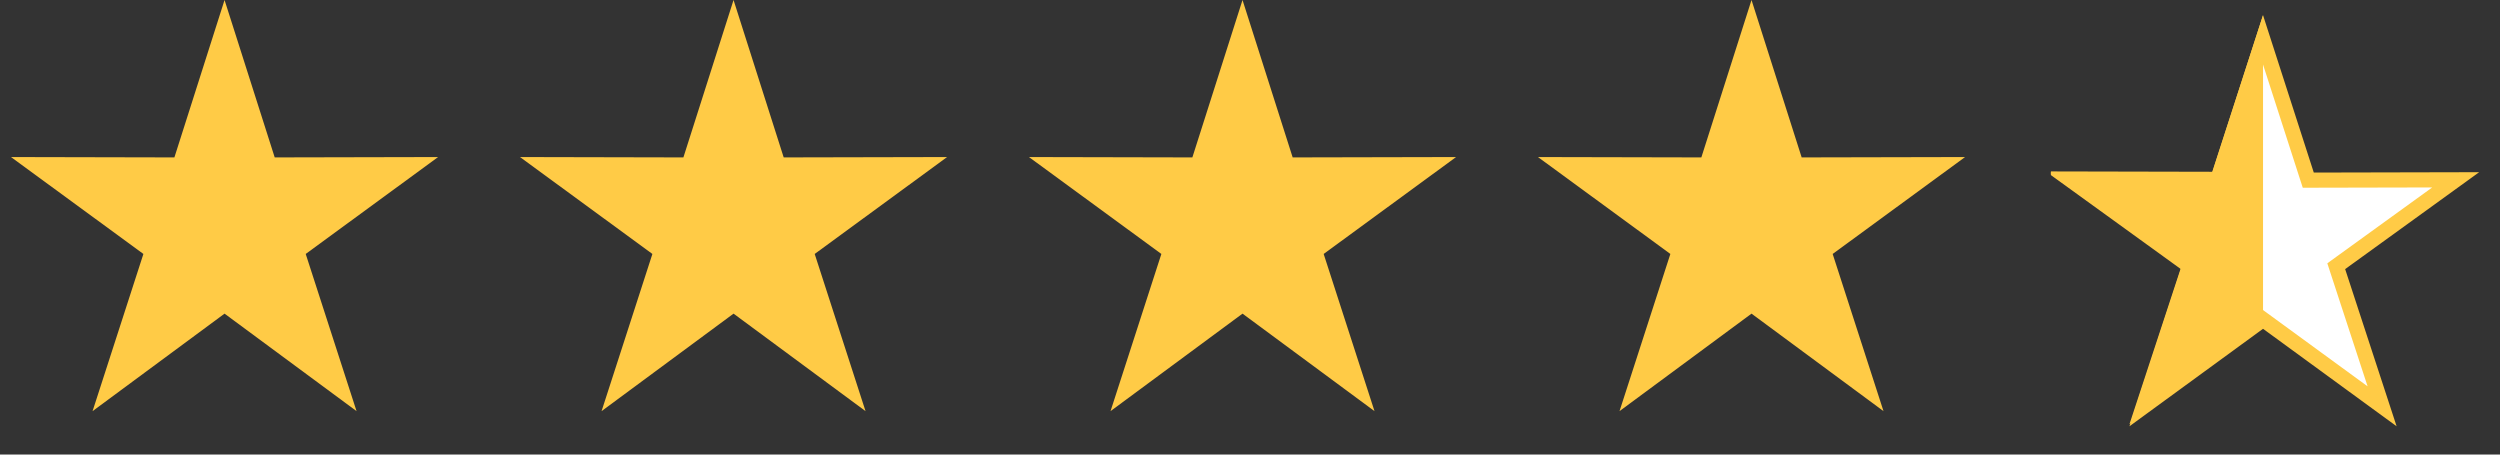
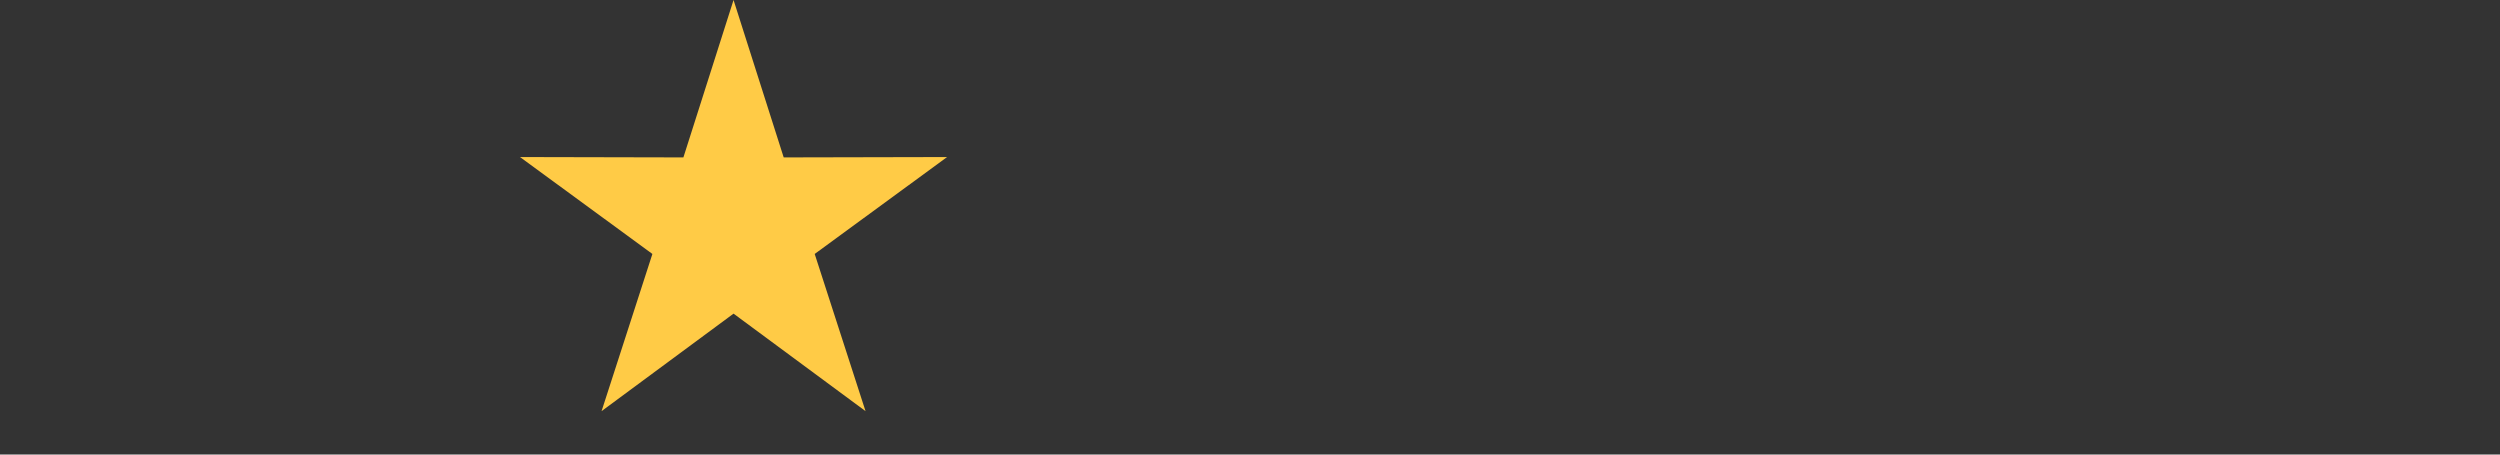
<svg xmlns="http://www.w3.org/2000/svg" width="165" height="30" viewBox="0 0 165 30" fill="none">
  <rect x="0" y="0" width="165" height="30" fill="#333333" stroke="none" />
-   <path d="M14.82 0L18.131 10.389L28.915 10.365L20.177 16.761L23.532 27.135L14.82 20.7L6.109 27.135L9.464 16.761L0.725 10.365L11.51 10.389L14.82 0Z" fill="#FFCB46" />
  <path d="M48.414 0L51.724 10.389L62.509 10.365L53.77 16.761L57.125 27.135L48.414 20.7L39.703 27.135L43.058 16.761L34.319 10.365L45.104 10.389L48.414 0Z" fill="#FFCB46" />
-   <path d="M82.006 0L85.316 10.389L96.101 10.365L87.362 16.761L90.717 27.135L82.006 20.7L73.295 27.135L76.65 16.761L67.911 10.365L78.696 10.389L82.006 0Z" fill="#FFCB46" />
-   <path d="M115.6 0L118.91 10.389L129.695 10.365L120.956 16.761L124.311 27.135L115.6 20.7L106.888 27.135L110.244 16.761L101.505 10.365L112.289 10.389L115.6 0Z" fill="#FFCB46" />
  <g clip-path="url(#clip0_71_645)">
    <path d="M149.359 2.629L152.234 11.542L152.346 11.889L152.711 11.889L162.076 11.868L154.487 17.356L154.192 17.57L154.305 17.917L157.219 26.817L149.654 21.296L149.359 21.081L149.065 21.296L141.5 26.817L144.414 17.917L144.527 17.57L144.231 17.356L136.643 11.868L146.008 11.889L146.373 11.889L146.485 11.542L149.359 2.629Z" fill="white" stroke="#FFCB46" />
-     <path d="M140.543 28L149.36 21.597V13.438V1L146.009 11.337L135.094 11.313L143.939 17.678L140.543 28Z" fill="#FFCB46" />
  </g>
  <defs>
    <clipPath id="clip0_71_645">
-       <rect width="29.641" height="30" fill="white" transform="translate(135.359)" />
-     </clipPath>
+       </clipPath>
  </defs>
</svg>